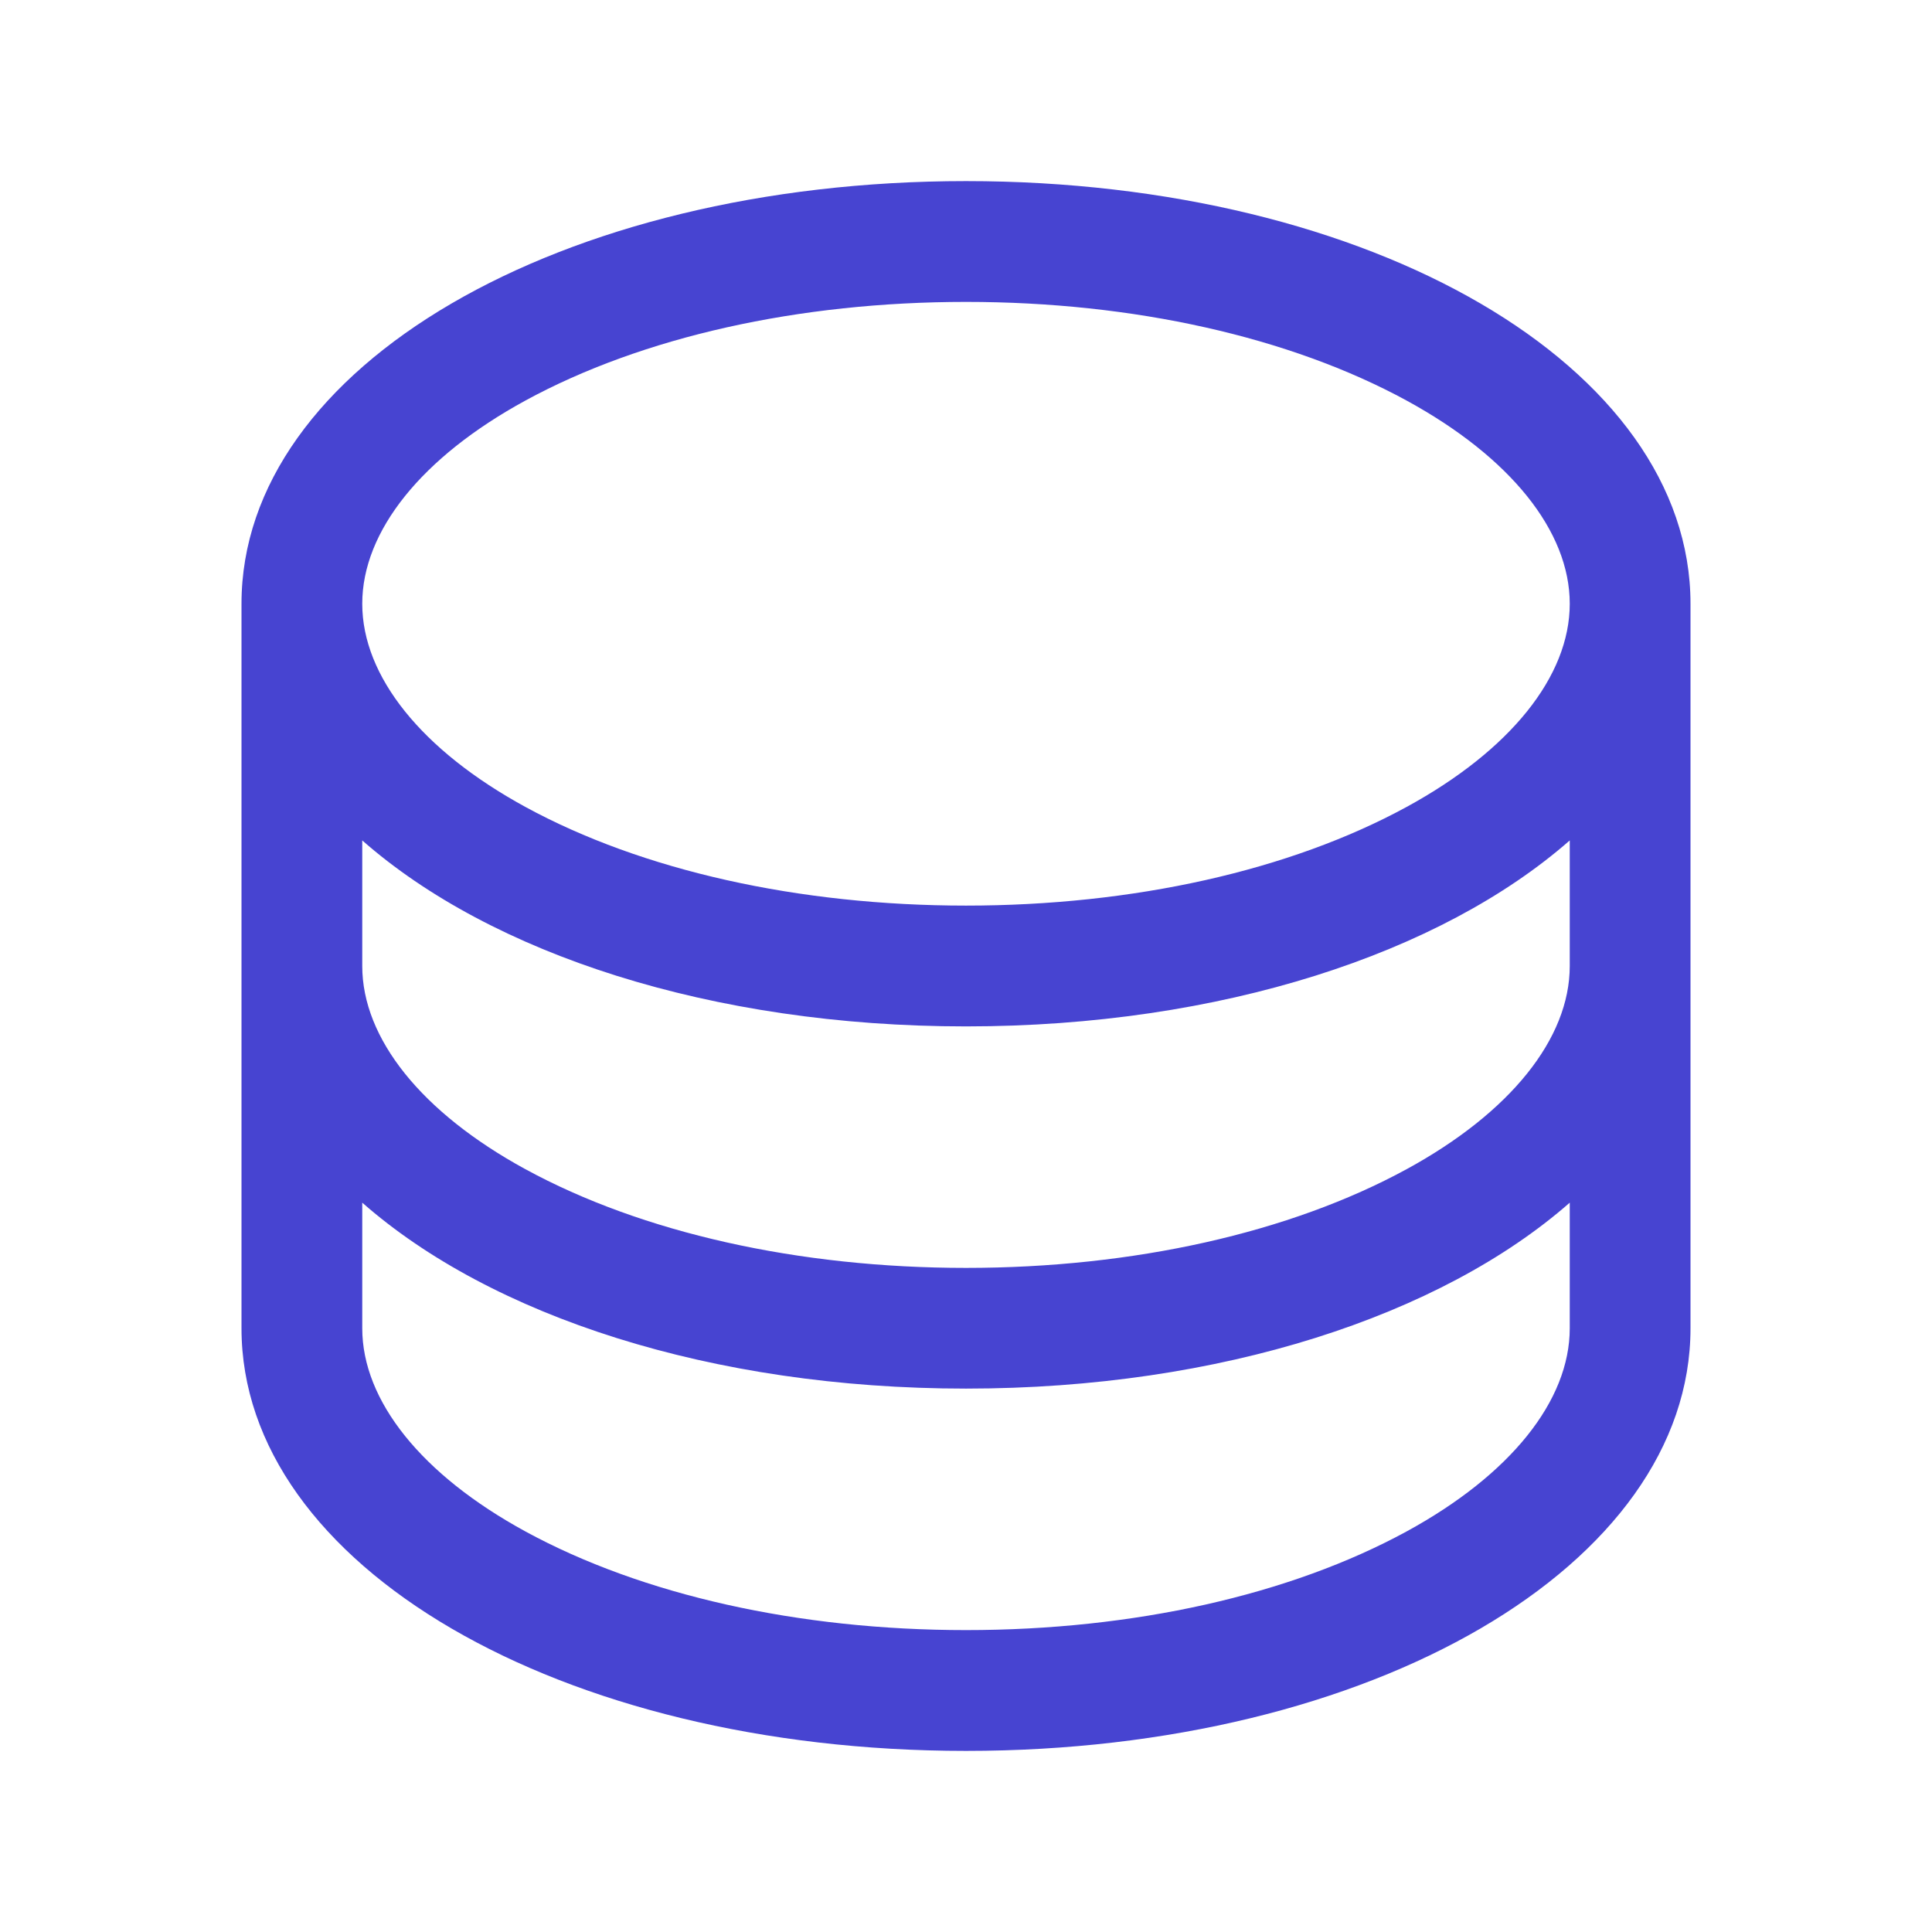
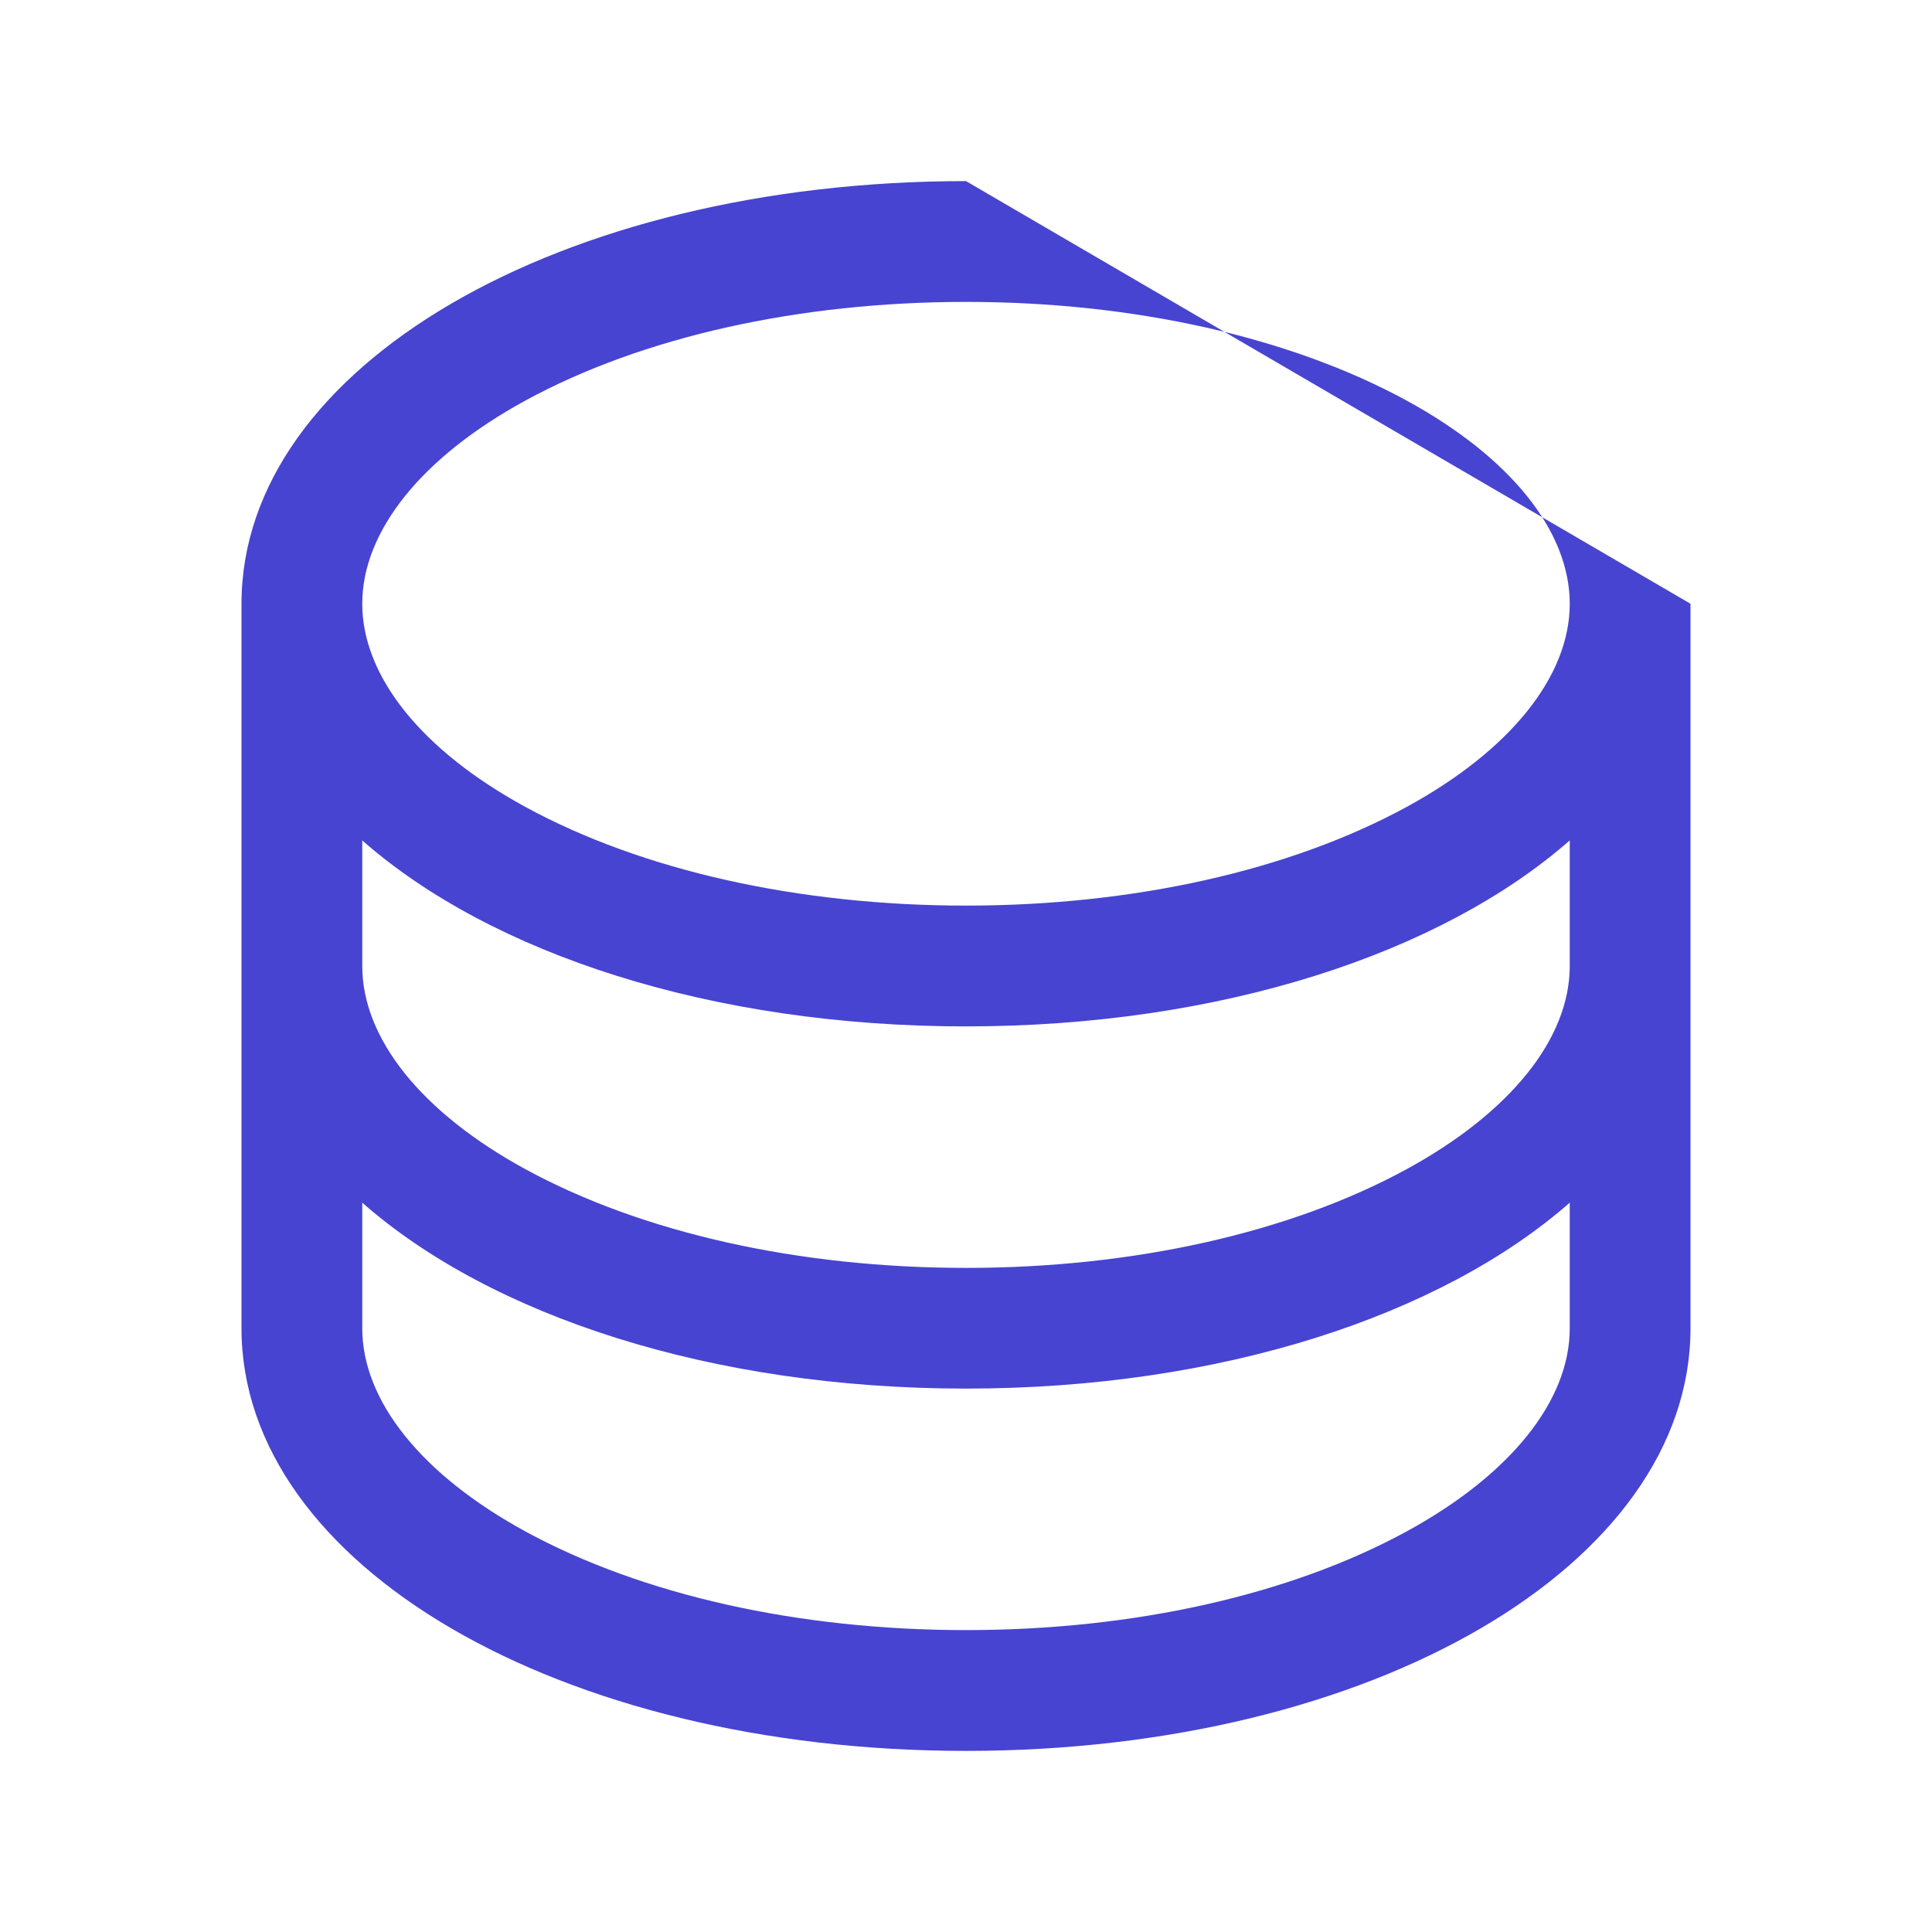
<svg xmlns="http://www.w3.org/2000/svg" width="38" height="38" viewBox="0 0 38 38" fill="none">
-   <path d="M19 3.562C11.01 3.562 4.75 7.214 4.75 11.875V26.125C4.75 30.786 11.01 34.438 19 34.438C26.99 34.438 33.25 30.786 33.25 26.125V11.875C33.25 7.214 26.99 3.562 19 3.562ZM30.875 19C30.875 20.428 29.705 21.884 27.667 22.996C25.372 24.247 22.294 24.938 19 24.938C15.706 24.938 12.628 24.247 10.333 22.996C8.295 21.884 7.125 20.428 7.125 19V16.53C9.657 18.757 13.987 20.188 19 20.188C24.013 20.188 28.343 18.751 30.875 16.53V19ZM10.333 7.879C12.628 6.628 15.706 5.938 19 5.938C22.294 5.938 25.372 6.628 27.667 7.879C29.705 8.991 30.875 10.447 30.875 11.875C30.875 13.303 29.705 14.759 27.667 15.871C25.372 17.122 22.294 17.812 19 17.812C15.706 17.812 12.628 17.122 10.333 15.871C8.295 14.759 7.125 13.303 7.125 11.875C7.125 10.447 8.295 8.991 10.333 7.879ZM27.667 30.121C25.372 31.372 22.294 32.062 19 32.062C15.706 32.062 12.628 31.372 10.333 30.121C8.295 29.009 7.125 27.553 7.125 26.125V23.655C9.657 25.882 13.987 27.312 19 27.312C24.013 27.312 28.343 25.876 30.875 23.655V26.125C30.875 27.553 29.705 29.009 27.667 30.121Z" fill="#4744D1" />
+   <path d="M19 3.562C11.01 3.562 4.75 7.214 4.75 11.875V26.125C4.75 30.786 11.01 34.438 19 34.438C26.99 34.438 33.25 30.786 33.25 26.125V11.875ZM30.875 19C30.875 20.428 29.705 21.884 27.667 22.996C25.372 24.247 22.294 24.938 19 24.938C15.706 24.938 12.628 24.247 10.333 22.996C8.295 21.884 7.125 20.428 7.125 19V16.53C9.657 18.757 13.987 20.188 19 20.188C24.013 20.188 28.343 18.751 30.875 16.53V19ZM10.333 7.879C12.628 6.628 15.706 5.938 19 5.938C22.294 5.938 25.372 6.628 27.667 7.879C29.705 8.991 30.875 10.447 30.875 11.875C30.875 13.303 29.705 14.759 27.667 15.871C25.372 17.122 22.294 17.812 19 17.812C15.706 17.812 12.628 17.122 10.333 15.871C8.295 14.759 7.125 13.303 7.125 11.875C7.125 10.447 8.295 8.991 10.333 7.879ZM27.667 30.121C25.372 31.372 22.294 32.062 19 32.062C15.706 32.062 12.628 31.372 10.333 30.121C8.295 29.009 7.125 27.553 7.125 26.125V23.655C9.657 25.882 13.987 27.312 19 27.312C24.013 27.312 28.343 25.876 30.875 23.655V26.125C30.875 27.553 29.705 29.009 27.667 30.121Z" fill="#4744D1" />
</svg>